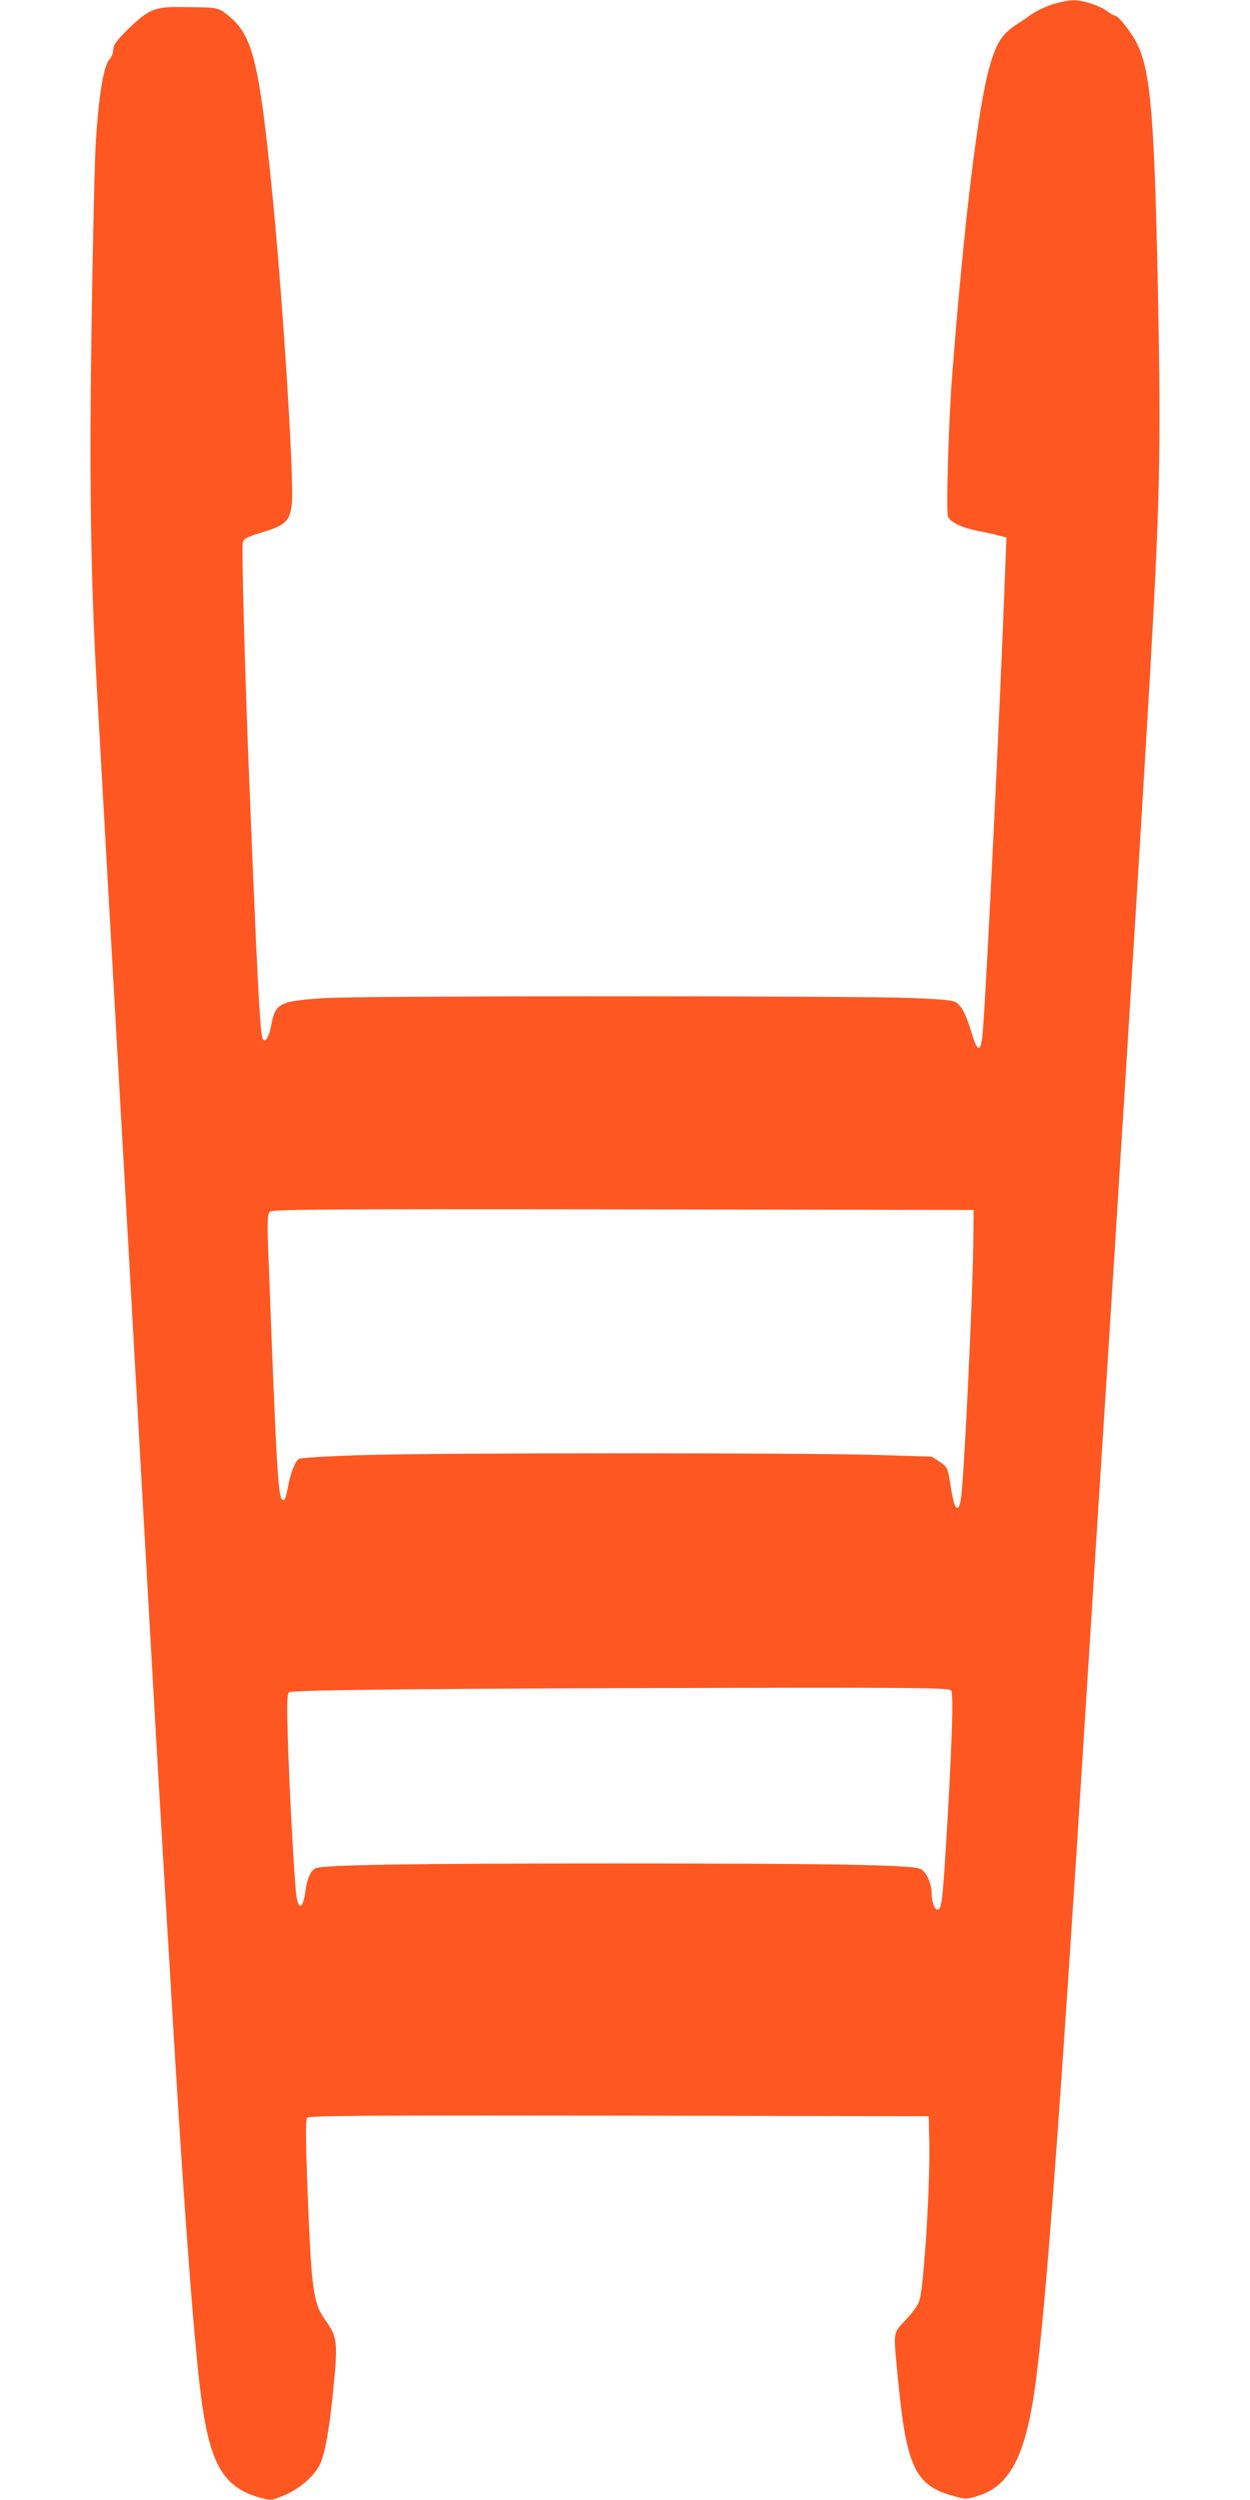
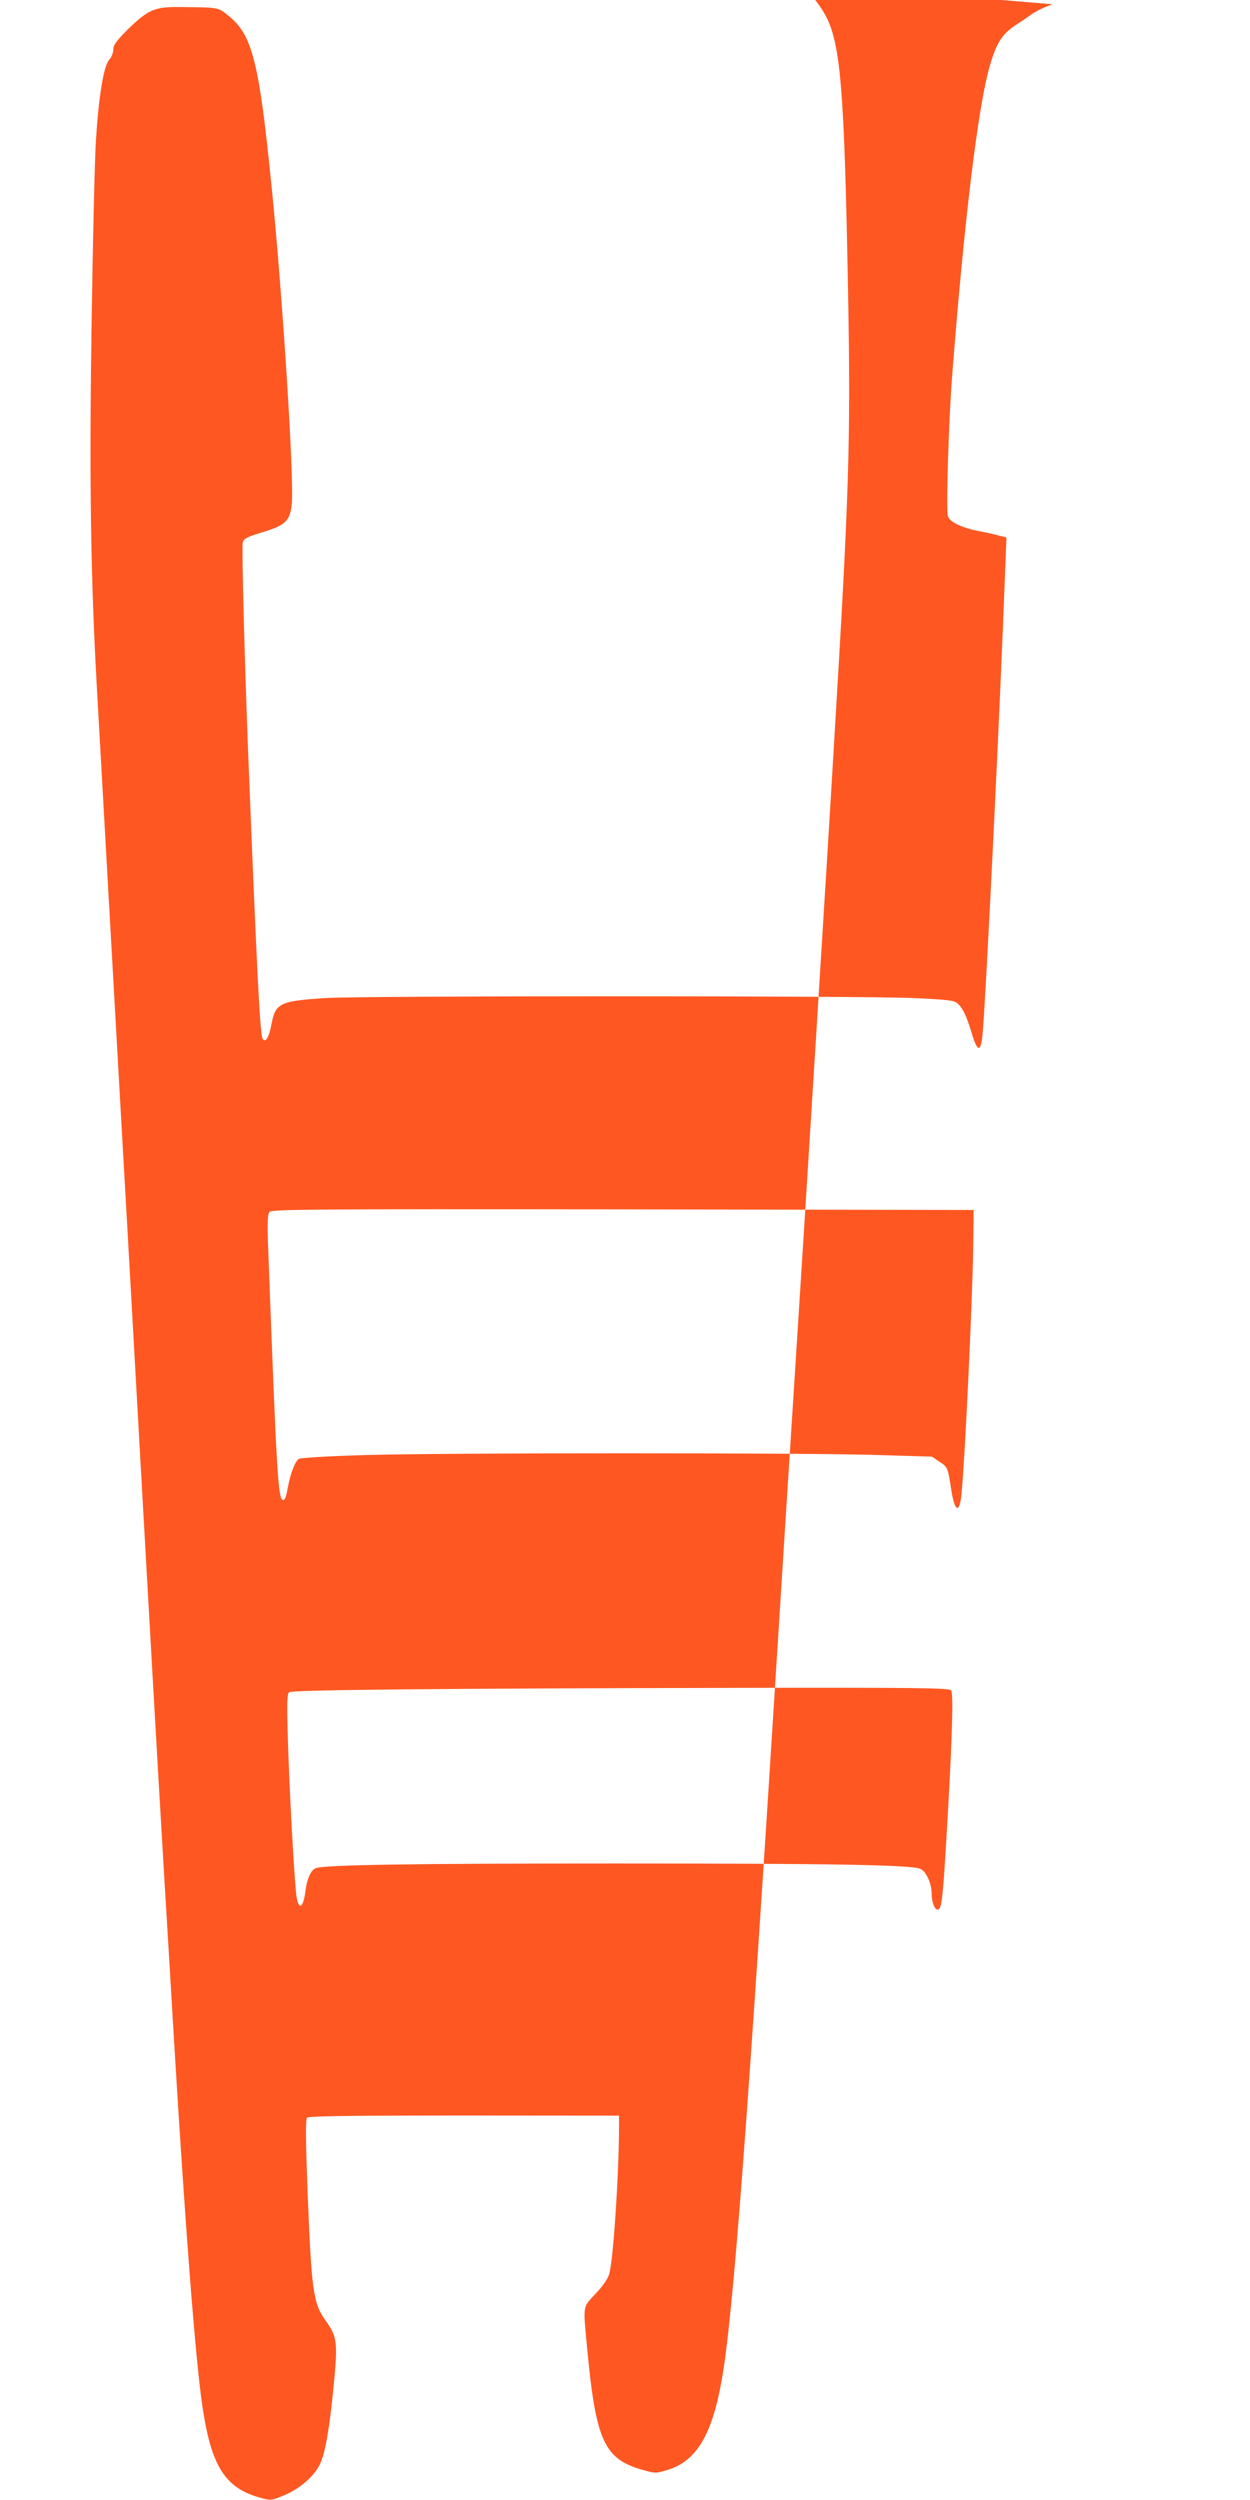
<svg xmlns="http://www.w3.org/2000/svg" version="1.0" width="640pt" height="1280pt" viewBox="0 0 640 1280" preserveAspectRatio="xMidYMid meet">
  <g transform="translate(0,1280) scale(0.1,-0.1)" fill="#ff5722" stroke="none">
-     <path d="M5390 12778 c-35 -11 -84 -34 -108 -51 -25 -18 -52 -36 -61 -42 -88 -54 -117 -97 -154 -225 -59 -204 -131 -794 -192 -1585 -18 -226 -31 -679 -22 -717 8 -30 69 -60 162 -78 33 -6 78 -16 99 -22 l39 -10 -7 -181 c-26 -703 -95 -2113 -114 -2348 -9 -110 -26 -112 -57 -8 -27 88 -45 127 -73 152 -16 15 -50 19 -228 27 -275 12 -2816 12 -3007 0 -235 -15 -256 -26 -277 -133 -12 -67 -31 -99 -45 -76 -14 21 -30 349 -75 1479 -18 472 -33 1038 -27 1062 6 21 20 28 98 52 120 36 144 58 153 146 13 121 -48 1084 -105 1640 -63 627 -98 763 -220 860 -55 44 -47 42 -254 44 -124 1 -158 -14 -263 -117 -57 -57 -72 -78 -72 -101 0 -16 -9 -40 -21 -52 -28 -30 -54 -189 -68 -415 -6 -96 -16 -517 -22 -934 -12 -797 -5 -1285 26 -1849 18 -322 88 -1561 120 -2131 8 -143 24 -420 35 -615 134 -2392 152 -2701 190 -3345 17 -275 39 -651 50 -835 59 -982 111 -1653 146 -1888 46 -313 117 -424 306 -473 43 -12 51 -11 115 16 80 34 153 98 182 160 25 54 46 169 66 367 26 257 23 281 -38 367 -63 88 -72 148 -92 656 -10 264 -11 373 -3 382 8 11 305 13 1597 11 l1586 -3 3 -130 c5 -208 -26 -722 -49 -808 -6 -25 -32 -63 -70 -103 -68 -73 -65 -54 -44 -279 45 -477 87 -570 289 -625 59 -17 64 -17 123 1 147 45 227 177 277 459 57 313 132 1298 286 3755 29 467 49 773 90 1418 46 713 172 2738 199 3202 78 1295 86 1549 72 2320 -19 1040 -38 1271 -117 1416 -31 56 -90 129 -105 129 -6 0 -25 11 -42 24 -41 29 -125 56 -174 55 -21 0 -67 -10 -103 -21z m-407 -6358 c-4 -277 -42 -1087 -60 -1268 -10 -105 -35 -95 -53 23 -17 111 -18 114 -60 141 l-39 26 -298 9 c-404 11 -2212 11 -2605 -1 -181 -5 -326 -14 -337 -19 -19 -11 -43 -71 -56 -141 -10 -54 -16 -70 -25 -70 -26 0 -33 110 -77 1292 -5 129 -3 171 7 183 11 13 201 15 1809 13 l1796 -3 -2 -185z m-113 -2275 c13 -16 4 -288 -26 -785 -17 -281 -23 -331 -41 -337 -16 -6 -33 38 -33 82 0 53 -29 115 -59 127 -51 20 -453 27 -1561 27 -1047 0 -1489 -7 -1533 -24 -25 -10 -45 -53 -53 -116 -12 -96 -38 -103 -48 -12 -11 104 -35 542 -42 784 -6 196 -4 238 7 245 18 12 797 19 2230 22 996 2 1148 0 1159 -13z" />
+     <path d="M5390 12778 c-35 -11 -84 -34 -108 -51 -25 -18 -52 -36 -61 -42 -88 -54 -117 -97 -154 -225 -59 -204 -131 -794 -192 -1585 -18 -226 -31 -679 -22 -717 8 -30 69 -60 162 -78 33 -6 78 -16 99 -22 l39 -10 -7 -181 c-26 -703 -95 -2113 -114 -2348 -9 -110 -26 -112 -57 -8 -27 88 -45 127 -73 152 -16 15 -50 19 -228 27 -275 12 -2816 12 -3007 0 -235 -15 -256 -26 -277 -133 -12 -67 -31 -99 -45 -76 -14 21 -30 349 -75 1479 -18 472 -33 1038 -27 1062 6 21 20 28 98 52 120 36 144 58 153 146 13 121 -48 1084 -105 1640 -63 627 -98 763 -220 860 -55 44 -47 42 -254 44 -124 1 -158 -14 -263 -117 -57 -57 -72 -78 -72 -101 0 -16 -9 -40 -21 -52 -28 -30 -54 -189 -68 -415 -6 -96 -16 -517 -22 -934 -12 -797 -5 -1285 26 -1849 18 -322 88 -1561 120 -2131 8 -143 24 -420 35 -615 134 -2392 152 -2701 190 -3345 17 -275 39 -651 50 -835 59 -982 111 -1653 146 -1888 46 -313 117 -424 306 -473 43 -12 51 -11 115 16 80 34 153 98 182 160 25 54 46 169 66 367 26 257 23 281 -38 367 -63 88 -72 148 -92 656 -10 264 -11 373 -3 382 8 11 305 13 1597 11 c5 -208 -26 -722 -49 -808 -6 -25 -32 -63 -70 -103 -68 -73 -65 -54 -44 -279 45 -477 87 -570 289 -625 59 -17 64 -17 123 1 147 45 227 177 277 459 57 313 132 1298 286 3755 29 467 49 773 90 1418 46 713 172 2738 199 3202 78 1295 86 1549 72 2320 -19 1040 -38 1271 -117 1416 -31 56 -90 129 -105 129 -6 0 -25 11 -42 24 -41 29 -125 56 -174 55 -21 0 -67 -10 -103 -21z m-407 -6358 c-4 -277 -42 -1087 -60 -1268 -10 -105 -35 -95 -53 23 -17 111 -18 114 -60 141 l-39 26 -298 9 c-404 11 -2212 11 -2605 -1 -181 -5 -326 -14 -337 -19 -19 -11 -43 -71 -56 -141 -10 -54 -16 -70 -25 -70 -26 0 -33 110 -77 1292 -5 129 -3 171 7 183 11 13 201 15 1809 13 l1796 -3 -2 -185z m-113 -2275 c13 -16 4 -288 -26 -785 -17 -281 -23 -331 -41 -337 -16 -6 -33 38 -33 82 0 53 -29 115 -59 127 -51 20 -453 27 -1561 27 -1047 0 -1489 -7 -1533 -24 -25 -10 -45 -53 -53 -116 -12 -96 -38 -103 -48 -12 -11 104 -35 542 -42 784 -6 196 -4 238 7 245 18 12 797 19 2230 22 996 2 1148 0 1159 -13z" />
  </g>
</svg>